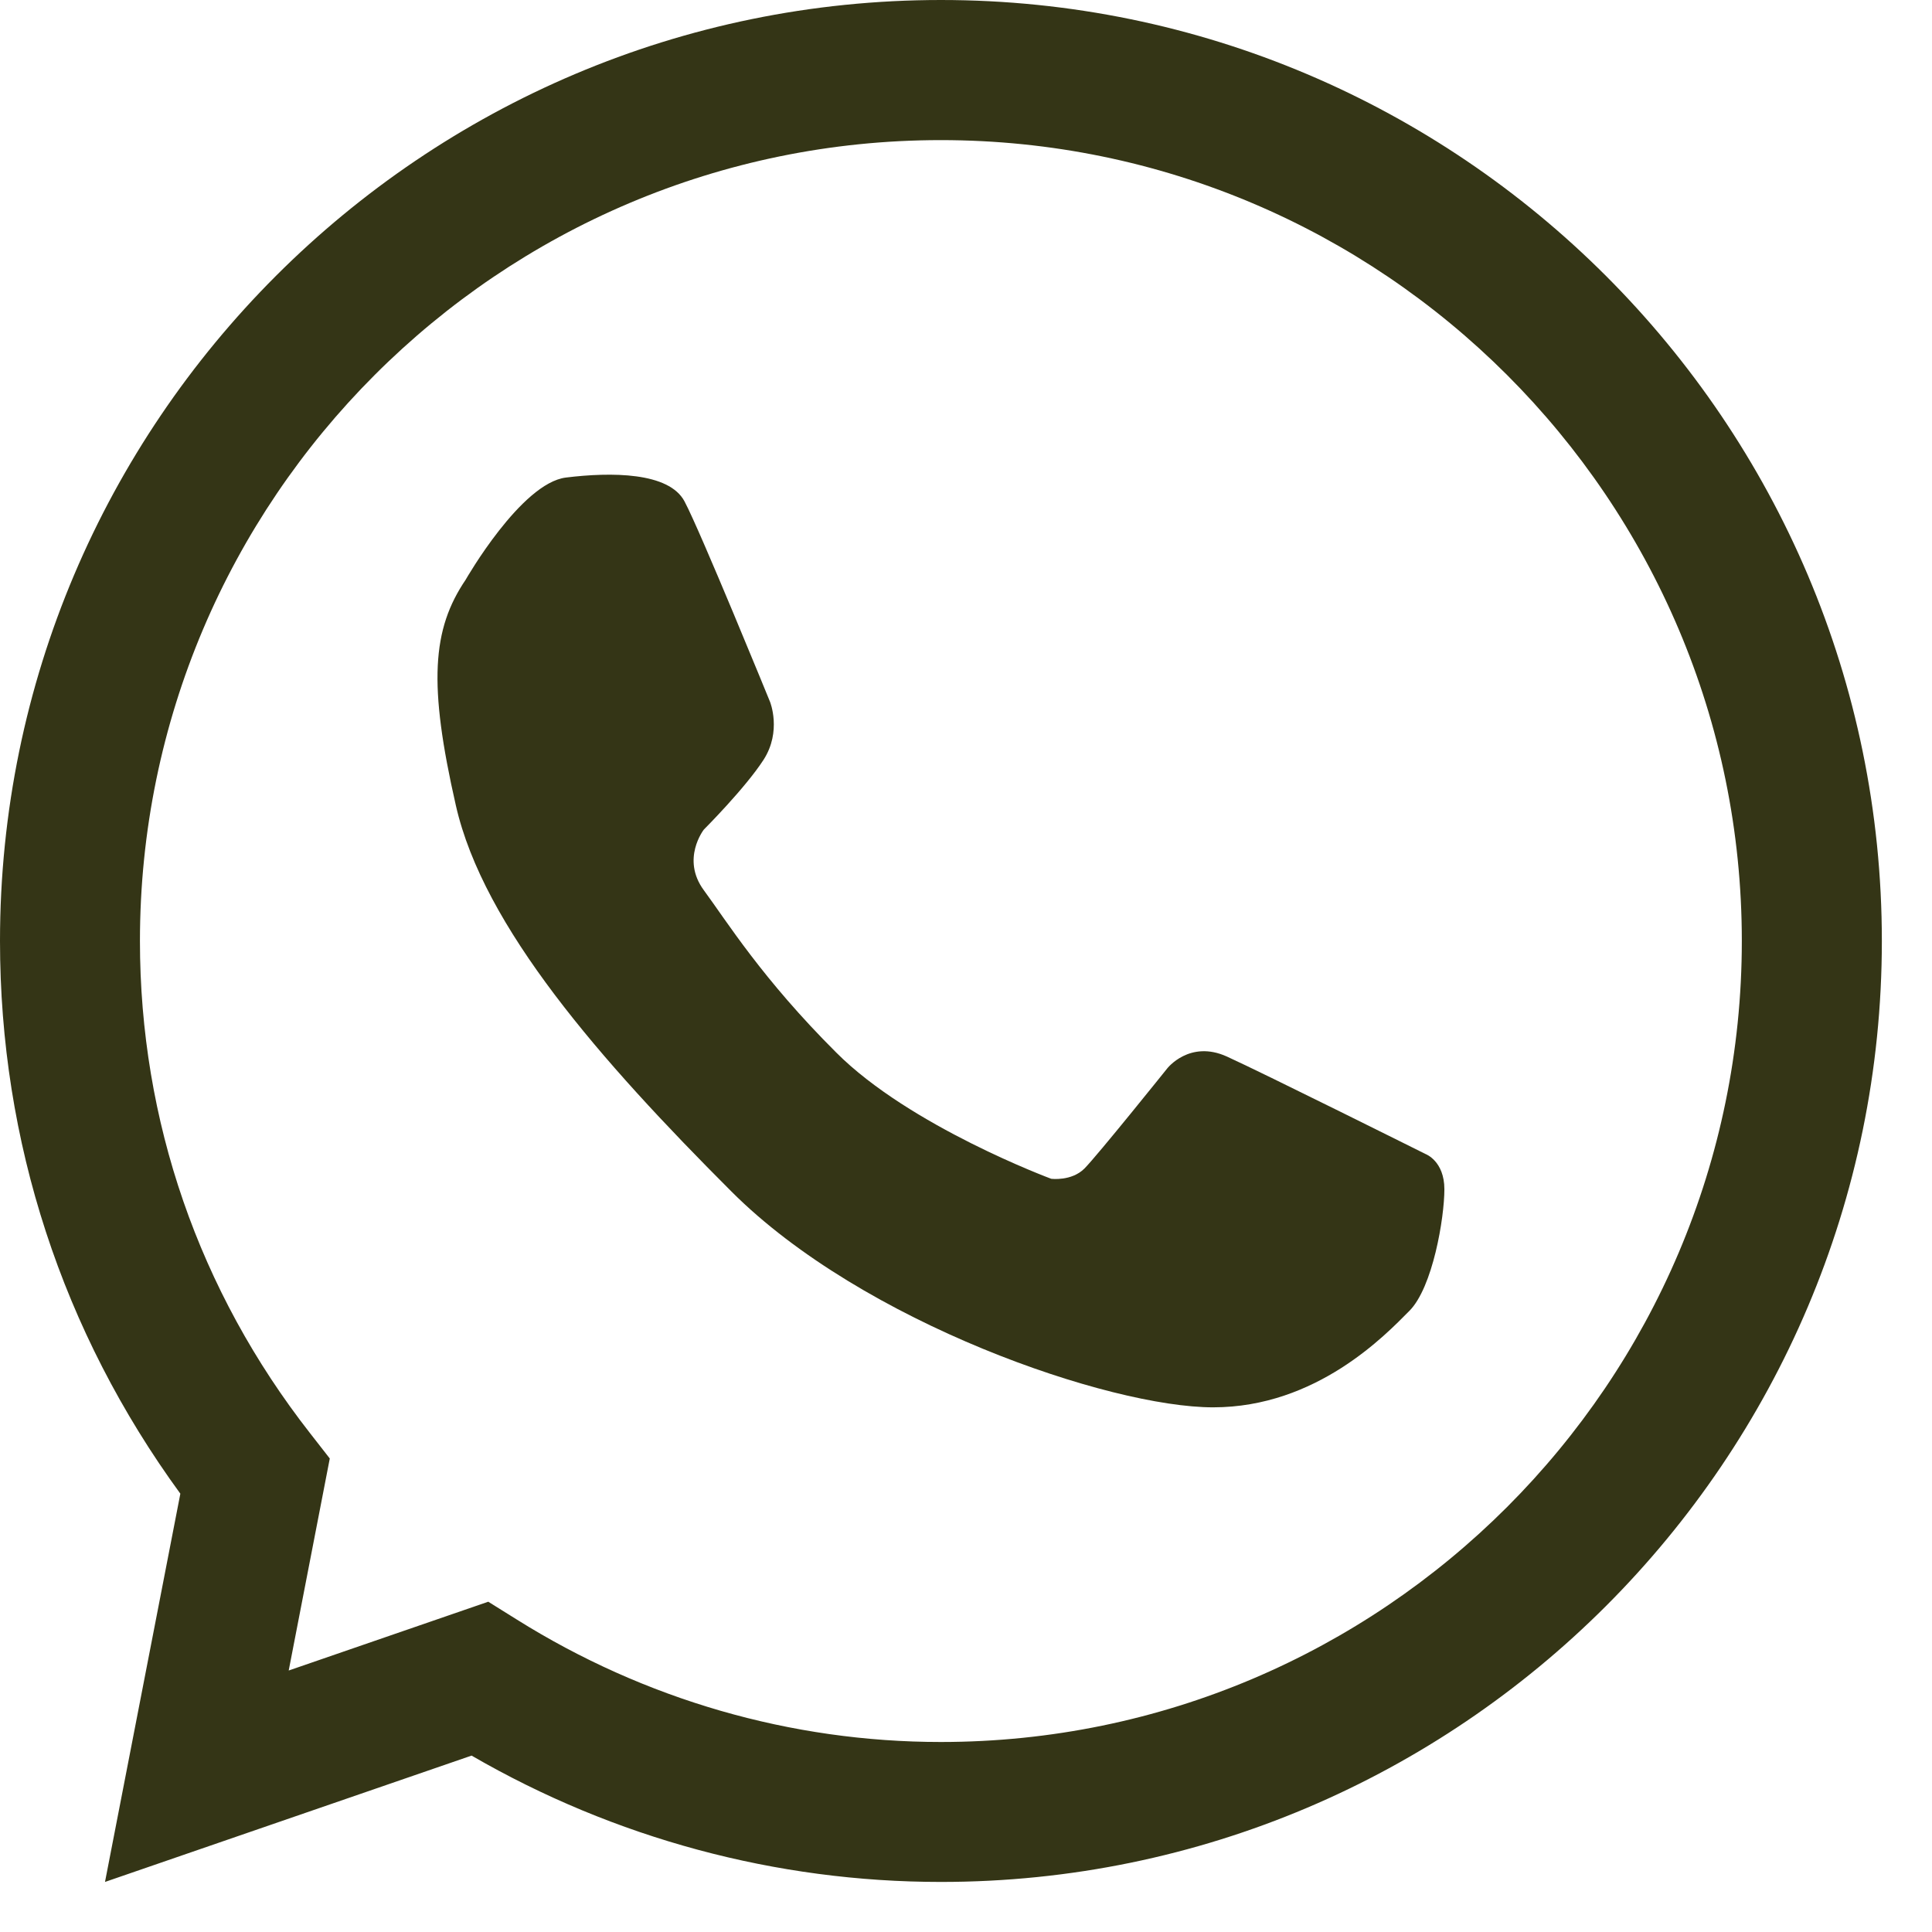
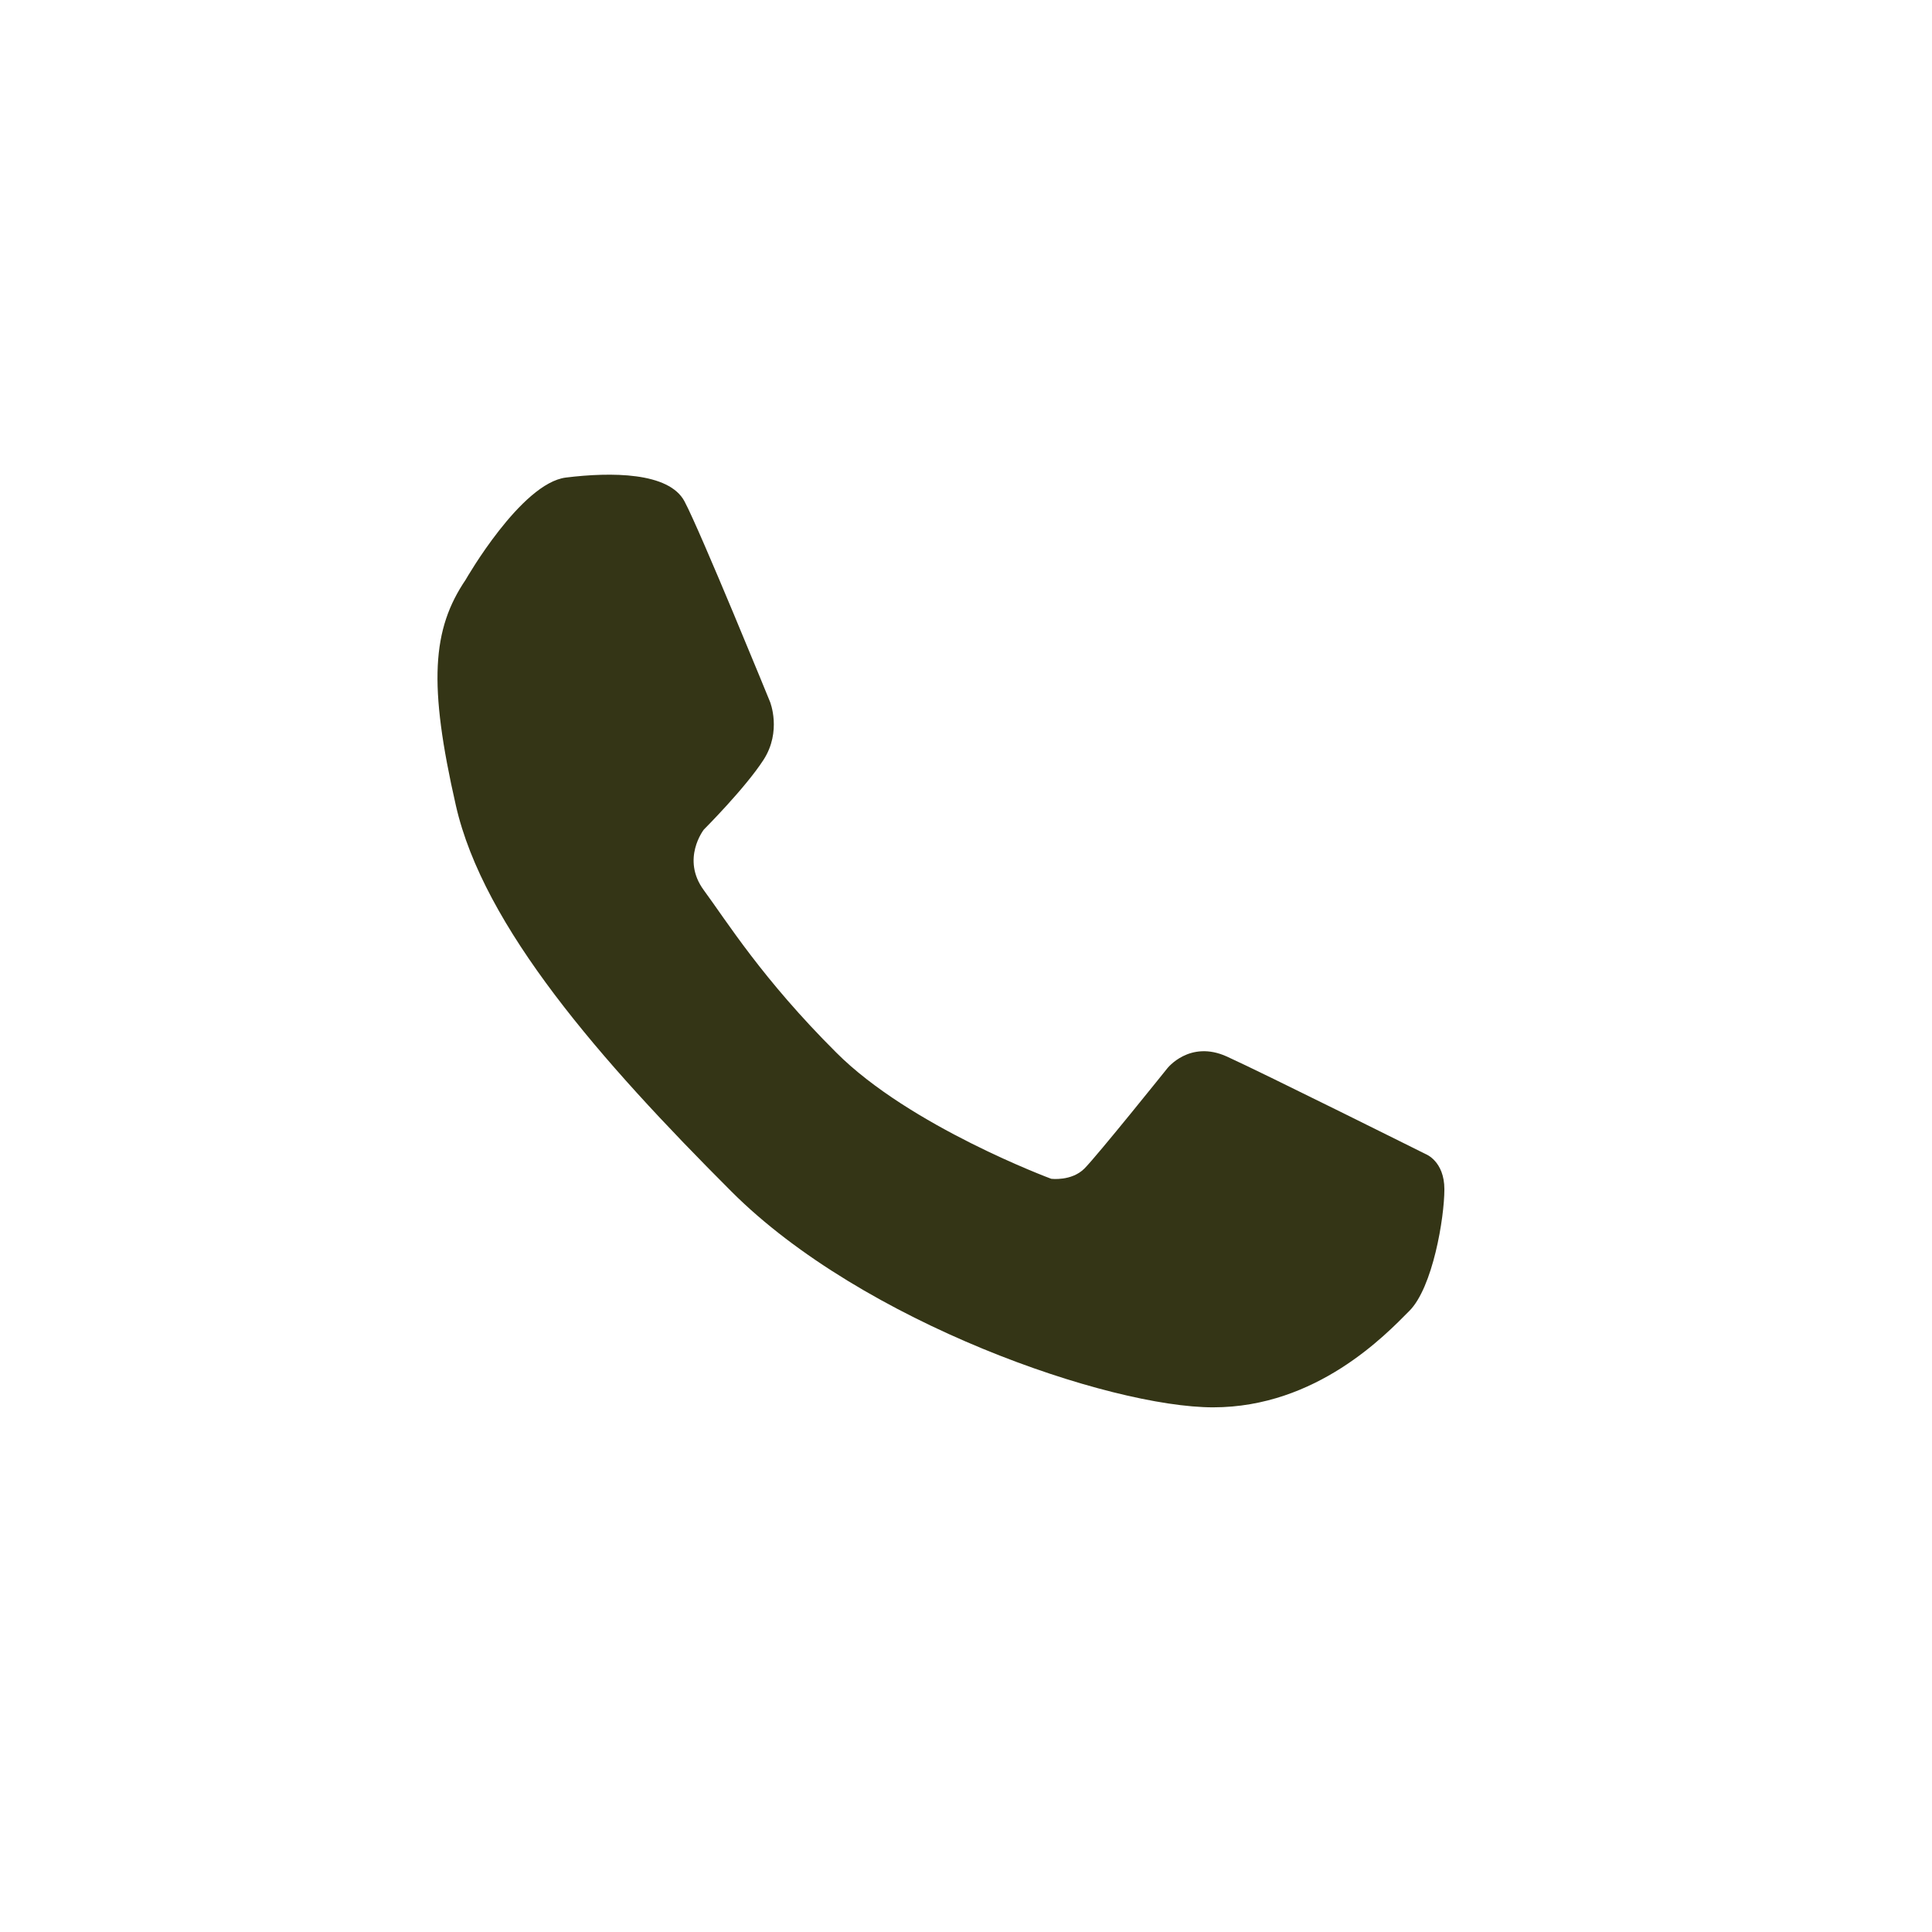
<svg xmlns="http://www.w3.org/2000/svg" width="23" height="23" viewBox="0 0 23 23" fill="none">
  <path d="M5.545 6.899C5.545 6.899 6.203 5.75 6.738 5.685C7.274 5.619 7.964 5.619 8.149 5.969C8.336 6.319 9.167 8.355 9.167 8.355C9.167 8.355 9.309 8.705 9.09 9.045C8.871 9.384 8.379 9.876 8.379 9.876C8.379 9.876 8.105 10.226 8.379 10.598C8.653 10.97 9.076 11.654 9.955 12.53C10.831 13.409 12.514 14.033 12.514 14.033C12.514 14.033 12.755 14.065 12.909 13.912C13.062 13.759 13.895 12.72 13.895 12.72C13.895 12.72 14.161 12.376 14.606 12.578C15.05 12.78 16.97 13.738 16.97 13.738C16.97 13.738 17.195 13.82 17.195 14.158C17.195 14.497 17.057 15.328 16.777 15.607C16.497 15.889 15.675 16.754 14.442 16.754C13.209 16.754 10.273 15.75 8.709 14.186C7.144 12.621 5.755 11.034 5.427 9.589C5.098 8.145 5.142 7.492 5.546 6.898L5.545 6.899Z" fill="#343516" />
-   <path d="M11.2 22.404C9.24 22.404 7.317 21.886 5.614 20.9L1.25 22.404L2.147 17.782C0.741 15.855 0 13.588 0 11.202C0 5.025 5.025 0 11.202 0C17.379 0 22.403 5.025 22.403 11.202C22.403 17.379 17.379 22.404 11.202 22.404H11.2ZM5.814 19.069L6.152 19.28C7.673 20.233 9.419 20.738 11.2 20.738C16.459 20.738 20.736 16.461 20.736 11.202C20.736 5.943 16.459 1.668 11.2 1.668C5.941 1.668 1.666 5.945 1.666 11.202C1.666 13.341 2.367 15.369 3.692 17.063L3.926 17.363L3.437 19.887L5.816 19.067L5.814 19.069Z" fill="#343516" />
</svg>